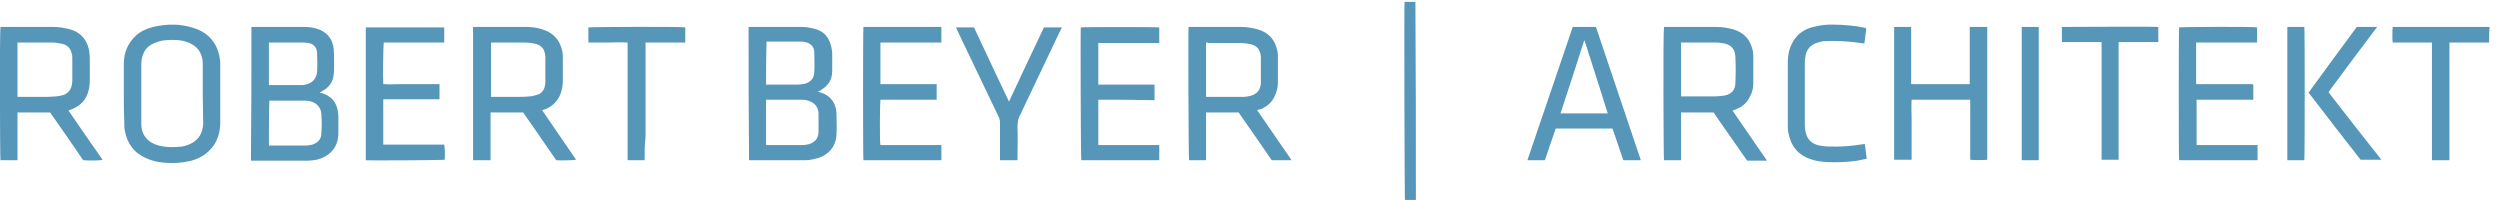
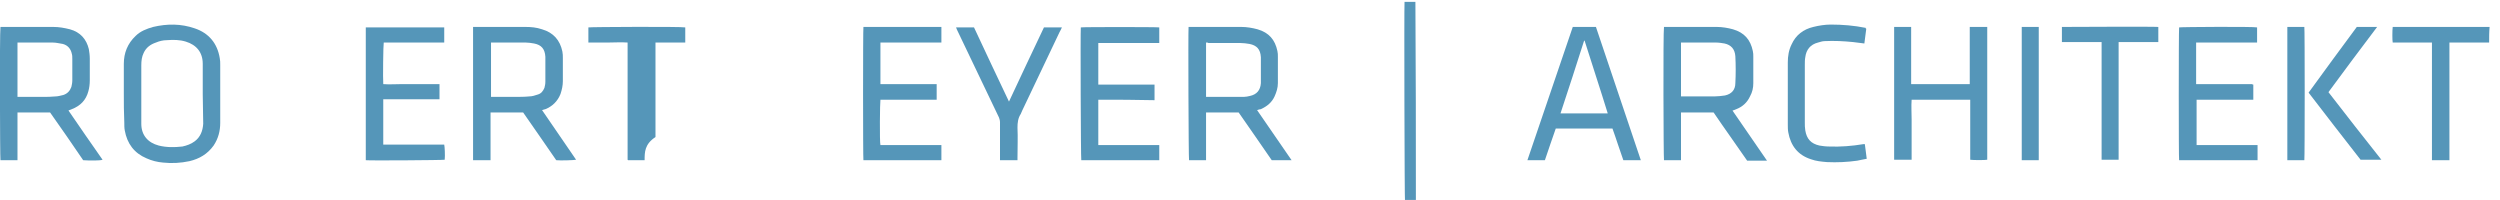
<svg xmlns="http://www.w3.org/2000/svg" version="1.1" id="Layer_1" x="0px" y="0px" viewBox="0 0 529 42.3" style="enable-background:new 0 0 529 42.3;" xml:space="preserve">
  <style type="text/css">
	.st0{fill:#5596B9;}
</style>
  <g>
    <g>
-       <path class="st0" d="M158.4,5.7c0.2,0,0.4,0,0.6,0c3.5,0,7,0,10.5,0c0.8,0,1.7,0.1,2.5,0.3c2.4,0.5,3.6,2,4,4.4    c0,0.3,0.1,0.6,0.1,0.9c0,1.2,0,2.4,0,3.6c0,1.2-0.3,2.3-1.1,3.1c-0.3,0.4-0.8,0.7-1.2,1c-0.2,0.2-0.5,0.3-0.8,0.4    c0.3,0.1,0.5,0.1,0.7,0.2c2,0.6,3.2,2.2,3.3,4.3c0,1.5,0.1,3.1,0,4.6c-0.1,2.4-1.6,4.3-4.1,5c-0.8,0.2-1.6,0.4-2.4,0.4    c-3.9,0-7.8,0-11.6,0c-0.1,0-0.2,0-0.4,0C158.4,24.5,158.4,15.1,158.4,5.7z M162.1,30.7c0.1,0,0.2,0,0.3,0c2.5,0,4.9,0,7.4,0    c0.5,0,0.9-0.1,1.4-0.2c1.3-0.4,2-1.3,2-2.6c0-1.3,0-2.5,0-3.8c0-1.4-0.8-2.4-2.2-2.8c-0.5-0.2-1.1-0.2-1.6-0.2    c-2.3,0-4.6,0-6.9,0c-0.1,0-0.3,0-0.4,0C162.1,24.4,162.1,27.6,162.1,30.7z M162.1,17.9c0.2,0,0.3,0,0.4,0c2.1,0,4.2,0,6.4,0    c0.5,0,1-0.1,1.5-0.2c1.2-0.4,1.9-1.2,1.9-2.5c0.1-1.4,0-2.7,0-4.1c0-1.1-0.6-1.8-1.6-2.1c-0.5-0.2-1.1-0.2-1.6-0.2    c-2.1,0-4.2,0-6.4,0c-0.2,0-0.3,0-0.5,0C162.1,11.9,162.1,14.9,162.1,17.9z" />
-       <path class="st0" d="M53.2,5.7c0.2,0,0.4,0,0.6,0c3.5,0,7,0,10.5,0c1,0,1.9,0.1,2.8,0.4c2,0.6,3.3,2.1,3.5,4.2    c0.1,1.2,0.1,2.5,0.1,3.8c0,0.6,0,1.2-0.1,1.8c-0.2,1.5-1,2.6-2.3,3.3c-0.2,0.1-0.3,0.2-0.5,0.3c0,0,0,0-0.1,0.1    c0.1,0.1,0.3,0.1,0.4,0.1c2,0.6,3.1,1.9,3.4,3.9c0,0.3,0.1,0.6,0.1,0.9c0,1.2,0,2.5,0,3.7c0,1.4-0.4,2.7-1.3,3.7    c-0.9,1-2,1.6-3.3,1.9c-0.7,0.1-1.3,0.2-2,0.2c-3.8,0-7.6,0-11.4,0c-0.1,0-0.3,0-0.5,0C53.2,24.5,53.2,15.1,53.2,5.7z M56.9,30.8    c0.1,0,0.2,0,0.3,0c2.5,0,5,0,7.5,0c0.5,0,0.9-0.1,1.4-0.2c1.2-0.4,1.9-1.2,1.9-2.4c0.1-1.4,0.1-2.7,0-4.1c-0.1-1.2-0.7-2-1.8-2.5    c-0.7-0.3-1.4-0.3-2.1-0.3c-2.2,0-4.4,0-6.6,0c-0.2,0-0.3,0-0.5,0C56.9,24.4,56.9,27.5,56.9,30.8z M56.9,18c0.3,0,0.4,0,0.6,0    c1.9,0,3.8,0,5.8,0c0.3,0,0.5,0,0.8,0c1.8-0.2,2.9-1.2,3-2.9c0.1-1.3,0-2.6,0-3.8c0-1.2-0.7-2-1.8-2.2c-0.5-0.1-1-0.1-1.4-0.1    c-2.1,0-4.2,0-6.4,0c-0.2,0-0.3,0-0.6,0C56.9,11.9,56.9,14.9,56.9,18z" />
      <path class="st0" d="M114.7,23.3c2.4,3.5,4.8,7,7.2,10.5c-0.4,0.1-3.3,0.2-4.2,0.1c-2.3-3.3-4.6-6.7-7-10.1c-2.3,0-4.6,0-6.9,0    c0,3.4,0,6.7,0,10.1c-1.3,0-2.4,0-3.7,0c0-9.4,0-18.8,0-28.2c0.2,0,0.3,0,0.5,0c3.5,0,7,0,10.6,0c1.2,0,2.3,0.1,3.5,0.5    c2.4,0.7,3.8,2.3,4.3,4.7c0.1,0.5,0.1,0.9,0.1,1.4c0,1.6,0,3.2,0,4.9c0,0.9-0.2,1.8-0.5,2.7c-0.6,1.5-1.7,2.6-3.2,3.2    C115.3,23.1,115.1,23.2,114.7,23.3z M103.9,20.5c0.3,0,0.4,0,0.6,0c1.5,0,2.9,0,4.4,0c1,0,2.1,0,3.1-0.1c0.6,0,1.2-0.2,1.8-0.4    c0.7-0.2,1.1-0.7,1.4-1.4c0.1-0.4,0.2-0.8,0.2-1.3c0-1.7,0-3.4,0-5.2c0,0,0-0.1,0-0.1c-0.1-1.6-0.8-2.5-2.4-2.8    c-0.6-0.1-1.2-0.2-1.8-0.2c-2.3,0-4.6,0-6.8,0c-0.2,0-0.3,0-0.5,0C103.9,12.8,103.9,16.6,103.9,20.5z" />
      <path class="st0" d="M266,23.3c2.4,3.5,4.8,7,7.3,10.6c-1.4,0-2.8,0-4.2,0c-2.3-3.3-4.6-6.7-7-10.1c-2.3,0-4.6,0-6.9,0    c0,3.4,0,6.7,0,10.1c-1.2,0-2.4,0-3.6,0c-0.1-0.4-0.2-27-0.1-28.2c0.1,0,0.3,0,0.4,0c3.6,0,7.2,0,10.8,0c1.1,0,2.3,0.2,3.4,0.5    c2.4,0.7,3.7,2.2,4.2,4.6c0.1,0.4,0.1,0.8,0.1,1.2c0,1.9,0,3.7,0,5.6c0,1-0.3,1.9-0.7,2.8c-0.6,1.3-1.6,2.1-2.9,2.7    C266.6,23.1,266.3,23.2,266,23.3z M255.2,9c0,3.8,0,7.6,0,11.5c0.2,0,0.4,0,0.6,0c1.7,0,3.4,0,5.2,0c0.7,0,1.4,0,2.2,0    c0.4,0,0.9-0.1,1.3-0.2c1.4-0.3,2.2-1.2,2.3-2.7c0-0.5,0-1,0-1.5c0-1.3,0-2.7,0-4c-0.1-1.7-0.9-2.5-2.4-2.8    c-0.6-0.1-1.3-0.2-2-0.2c-2.2,0-4.5,0-6.7,0C255.6,9,255.4,9,255.2,9z" />
      <path class="st0" d="M362.6,23.8c-2.3,0-4.6,0-6.9,0c0,3.4,0,6.7,0,10.1c-1.2,0-2.4,0-3.6,0c-0.1-0.4-0.2-27.2,0-28.2    c0.1,0,0.3,0,0.4,0c3.6,0,7.2,0,10.8,0c1.1,0,2.3,0.2,3.4,0.5c2.4,0.7,3.7,2.2,4.2,4.6c0.1,0.4,0.1,0.8,0.1,1.2c0,1.9,0,3.7,0,5.6    c0,1-0.2,1.9-0.7,2.8c-0.6,1.3-1.6,2.2-2.9,2.7c-0.2,0.1-0.5,0.2-0.8,0.3c2.4,3.5,4.8,7,7.3,10.6c-1.4,0-2.8,0-4.2,0    C367.3,30.5,364.9,27.2,362.6,23.8z M355.7,20.4c0.2,0,0.3,0,0.4,0c2.2,0,4.5,0,6.7,0c0.7,0,1.5-0.1,2.2-0.2    c1.4-0.3,2.2-1.2,2.2-2.6c0.1-1.9,0.1-3.8,0-5.7c-0.1-1.5-0.9-2.4-2.3-2.7C364.3,9.1,363.7,9,363,9c-2.3,0-4.6,0-6.9,0    c-0.1,0-0.3,0-0.4,0C355.7,12.8,355.7,16.6,355.7,20.4z" />
      <path class="st0" d="M14.5,23.4c2.4,3.5,4.8,7,7.2,10.4C21.3,34,19,34,17.6,33.9c-2.3-3.4-4.6-6.7-7-10.1c-2.3,0-4.6,0-6.9,0    c0,3.4,0,6.7,0,10.1c-1.2,0-2.4,0-3.6,0C0,33.5-0.1,7.1,0.1,5.7c0.1,0,0.3,0,0.4,0c3.6,0,7.2,0,10.8,0c1.2,0,2.3,0.2,3.5,0.5    c2.2,0.6,3.5,2.1,4,4.2c0.1,0.6,0.2,1.3,0.2,2c0,1.5,0,3.1,0,4.6c0,0.8-0.1,1.6-0.3,2.3c-0.5,1.9-1.7,3.1-3.5,3.8    c-0.2,0.1-0.3,0.1-0.5,0.2C14.6,23.3,14.6,23.3,14.5,23.4z M3.7,20.5c0.2,0,0.4,0,0.6,0c1.5,0,3.1,0,4.6,0c1,0,1.9,0,2.9-0.1    c0.5,0,1.1-0.2,1.6-0.3c0.9-0.3,1.4-0.9,1.7-1.7c0.1-0.4,0.2-0.9,0.2-1.4c0-1.5,0-3,0-4.5c0-0.4,0-0.8-0.1-1.1    c-0.2-1-0.8-1.8-1.9-2.1C12.6,9.2,11.9,9,11.1,9c-2.3,0-4.7,0-7,0C4,9,3.9,9,3.7,9C3.7,12.9,3.7,16.6,3.7,20.5z" />
      <path class="st0" d="M26.2,19.8c0-2.1,0-4.2,0-6.3c0-2.3,0.8-4.3,2.5-5.9c1-1,2.3-1.5,3.7-1.9C35.4,5,38.3,5,41.2,6    c3,1,4.8,3.2,5.3,6.3c0.1,0.5,0.1,0.9,0.1,1.4c0,4.1,0,8.2,0,12.3c0,1.7-0.4,3.3-1.4,4.8c-1.3,1.8-3,2.8-5.1,3.3    c-1.9,0.4-3.7,0.5-5.6,0.3c-1.2-0.1-2.4-0.4-3.5-0.9c-2.6-1.1-4.1-3.1-4.6-5.9c-0.1-0.5-0.1-1.1-0.1-1.7    C26.2,23.8,26.2,21.8,26.2,19.8z M42.9,19.9C42.9,19.9,43,19.9,42.9,19.9c0-0.1,0-0.3,0-0.4c0-2,0-4,0-6c0-2.4-1.3-4-3.6-4.7    c-1.3-0.4-2.6-0.4-4-0.3c-0.8,0-1.6,0.2-2.3,0.5c-1.2,0.4-2.1,1.1-2.6,2.2c-0.4,0.8-0.5,1.7-0.5,2.6c0,1.9,0,3.8,0,5.7    c0,2.2,0,4.5,0,6.7c0,2.4,1.4,4,3.7,4.6c1.6,0.4,3.3,0.4,5,0.2c0.9-0.2,1.8-0.5,2.6-1.1c1.2-0.9,1.7-2.2,1.8-3.7    C43,24.1,42.9,22,42.9,19.9z" />
      <path class="st0" d="M416.8,5.7c1.3,0,2.5,0,3.7,0c0,9.4,0,18.7,0,28.1c-0.4,0.1-3,0.1-3.6,0c0-4.2,0-8.4,0-12.7    c-4.2,0-8.3,0-12.4,0c-0.1,1.4,0,2.8,0,4.2c0,1.4,0,2.8,0,4.3c0,1.4,0,2.8,0,4.2c-1.2,0-2.4,0-3.7,0c0-9.4,0-18.7,0-28.1    c1.2,0,2.4,0,3.6,0c0,4,0,8,0,12.1c4.2,0,8.3,0,12.4,0C416.8,13.8,416.8,9.8,416.8,5.7z" />
      <path class="st0" d="M332.8,5.7c1.7,0,3.3,0,4.9,0c3.2,9.4,6.3,18.8,9.5,28.2c-1.1,0-2.1,0-3,0c-0.2,0-0.4,0-0.7,0    c-0.8-2.2-1.5-4.5-2.3-6.7c-4,0-8,0-12,0c-0.8,2.2-1.5,4.4-2.3,6.7c-1.2,0-2.4,0-3.7,0C326.4,24.5,329.6,15.1,332.8,5.7z     M335.3,8.6c0,0-0.1,0-0.1,0c-1.6,5.1-3.3,10.2-5,15.4c3.4,0,6.7,0,10,0C338.6,18.8,336.9,13.7,335.3,8.6z" />
      <path class="st0" d="M77.4,33.9c0-9.4,0-18.7,0-28.1c5.5,0,11,0,16.6,0c0,1.1,0,2.1,0,3.2c-0.6,0-1.2,0-1.8,0c-0.6,0-1.2,0-1.8,0    s-1.2,0-1.8,0c-0.6,0-1.3,0-1.9,0c-0.6,0-1.2,0-1.8,0S83.6,9,83,9c-0.6,0-1.2,0-1.8,0c-0.1,0.4-0.2,7.7-0.1,8.8    c1.3,0.1,2.6,0,3.9,0c1.3,0,2.7,0,4,0c1.3,0,2.6,0,4,0c0,1.1,0,2.1,0,3.2c-0.6,0-1.1,0-1.7,0c-0.6,0-1.1,0-1.7,0    c-0.6,0-1.1,0-1.7,0s-1.1,0-1.7,0s-1.1,0-1.7,0c-0.6,0-1.1,0-1.7,0c-0.6,0-1.1,0-1.7,0c0,3.2,0,6.3,0,9.6c0.7,0,1.4,0,2.1,0    c0.7,0,1.4,0,2.2,0s1.4,0,2.2,0c0.7,0,1.4,0,2.1,0c0.7,0,1.4,0,2.2,0c0.7,0,1.4,0,2.1,0c0.1,0.4,0.2,2.3,0.1,3.2    C93.6,33.9,78.2,34,77.4,33.9z" />
      <path class="st0" d="M186.3,30.7c4.3,0,8.6,0,12.9,0c0,1.1,0,2.1,0,3.2c-5.5,0-11,0-16.5,0c-0.1-0.4-0.1-27.6,0-28.2    c5.5,0,11,0,16.5,0c0,1.1,0,2.1,0,3.3c-4.3,0-8.6,0-12.9,0c0,3,0,5.9,0,8.8c4,0,7.9,0,11.9,0c0,1.1,0,2.2,0,3.3c-4,0-7.9,0-11.9,0    C186.2,21.5,186.1,30,186.3,30.7z" />
      <path class="st0" d="M232.4,21.1c0,3.2,0,6.4,0,9.6c4.3,0,8.6,0,12.9,0c0,1.1,0,2.2,0,3.2c-5.5,0-11,0-16.5,0    c-0.1-0.4-0.2-27.1-0.1-28.1c0.4-0.1,16-0.1,16.6,0c0,0.1,0,0.3,0,0.5c0,0.9,0,1.8,0,2.8c-4.3,0-8.6,0-12.9,0c0,3,0,5.9,0,8.8    c4,0,7.9,0,11.9,0c0,1.1,0,2.2,0,3.3C240.3,21.1,236.4,21.1,232.4,21.1z" />
      <path class="st0" d="M476.8,17.9c0,1.1,0,2.1,0,3.2c-4,0-8,0-12,0c0,3.2,0,6.4,0,9.6c4.3,0,8.6,0,12.9,0c0,1.1,0,2.2,0,3.2    c-5.5,0-11,0-16.6,0C461,33.5,461,7,461.1,5.8c0.4-0.1,15.8-0.2,16.5,0c0,1.1,0,2.1,0,3.2c-4.3,0-8.6,0-12.9,0c0,2.9,0,5.9,0,8.8    c0,0,0,0,0,0c0,0,0,0,0,0c0,0,0.1,0,0.1,0c0,0,0.1,0,0.1,0c3.9,0,7.7,0,11.6,0C476.7,17.9,476.7,17.9,476.8,17.9z" />
      <path class="st0" d="M394.9,6.1c-0.1,1-0.3,2.1-0.4,3.1c-0.8-0.1-1.6-0.2-2.4-0.3c-2-0.2-4-0.3-6-0.2c-0.5,0-1,0.2-1.4,0.3    c-1.6,0.4-2.5,1.5-2.7,3.1c-0.1,0.5-0.1,1.1-0.1,1.7c0,4,0,8.1,0,12.1c0,0.6,0,1.1,0.1,1.7c0.3,1.8,1.2,2.8,3,3.2    c0.6,0.1,1.3,0.2,2,0.2c2.4,0.1,4.9-0.1,7.3-0.5c0.1,0,0.1,0,0.3,0c0.1,1,0.3,2,0.4,3.1c-0.7,0.1-1.4,0.3-2,0.4    c-2.1,0.3-4.3,0.4-6.4,0.3c-1.2-0.1-2.3-0.2-3.4-0.6c-2.8-0.9-4.3-2.9-4.8-5.7c-0.1-0.5-0.1-1.1-0.1-1.7c0-4.4,0-8.7,0-13.1    c0-1.3,0.2-2.6,0.8-3.8c0.9-2,2.5-3.2,4.6-3.7c1.2-0.3,2.5-0.5,3.7-0.5c2.5,0,4.9,0.2,7.4,0.7C394.7,6,394.8,6,394.9,6.1z" />
      <path class="st0" d="M215.3,33.9c-1.2,0-2.4,0-3.7,0c0-0.2,0-0.4,0-0.6c0-2.5,0-4.9,0-7.4c0-0.4-0.1-0.7-0.2-1    c-3-6.2-5.9-12.4-8.9-18.6c-0.1-0.2-0.1-0.3-0.2-0.5c1.3,0,2.5,0,3.8,0c2.4,5.2,4.9,10.4,7.4,15.7c2.5-5.3,4.9-10.5,7.4-15.7    c1.3,0,2.5,0,3.8,0c-0.2,0.4-0.3,0.7-0.5,1c-2.6,5.5-5.3,11.1-7.9,16.6c-0.1,0.2-0.2,0.5-0.3,0.7c-0.6,0.9-0.7,1.9-0.7,2.9    c0.1,2.1,0,4.2,0,6.4C215.3,33.5,215.3,33.7,215.3,33.9z" />
-       <path class="st0" d="M136.4,33.9c-0.2,0-0.2,0-0.3,0c-1.1,0-2.2,0-3.2,0c0,0-0.1-0.1-0.1-0.1c0,0,0,0,0,0c0,0,0-0.1,0-0.1    c0-0.1,0-0.1,0-0.2c0-8.1,0-16.3,0-24.4c0,0,0,0,0-0.1c-1.4-0.1-2.8,0-4.1,0c-1.4,0-2.8,0-4.2,0c0-1.1,0-2.2,0-3.2    c0.4-0.1,19.7-0.2,20.5,0c0,1,0,2.1,0,3.2c-0.7,0-1.4,0-2.1,0c-0.7,0-1.4,0-2.1,0c-0.7,0-1.4,0-2,0c-0.7,0-1.4,0-2.2,0    c0,1.7,0,3.3,0,5c0,1.7,0,3.3,0,5c0,1.7,0,3.3,0,5c0,1.7,0,3.3,0,5C136.4,30.5,136.4,32.2,136.4,33.9z" />
+       <path class="st0" d="M136.4,33.9c-0.2,0-0.2,0-0.3,0c-1.1,0-2.2,0-3.2,0c0,0-0.1-0.1-0.1-0.1c0,0,0,0,0,0c0,0,0-0.1,0-0.1    c0-0.1,0-0.1,0-0.2c0-8.1,0-16.3,0-24.4c0,0,0,0,0-0.1c-1.4-0.1-2.8,0-4.1,0c-1.4,0-2.8,0-4.2,0c0-1.1,0-2.2,0-3.2    c0.4-0.1,19.7-0.2,20.5,0c0,1,0,2.1,0,3.2c-0.7,0-1.4,0-2.1,0c-0.7,0-1.4,0-2,0c-0.7,0-1.4,0-2.2,0    c0,1.7,0,3.3,0,5c0,1.7,0,3.3,0,5c0,1.7,0,3.3,0,5c0,1.7,0,3.3,0,5C136.4,30.5,136.4,32.2,136.4,33.9z" />
      <path class="st0" d="M456.7,5.7c0,1.1,0,2.1,0,3.2c-2.8,0-5.6,0-8.4,0c0,8.3,0,16.6,0,24.9c-1.2,0-2.4,0-3.6,0    c0-8.3,0-16.5,0-24.9c-2.8,0-5.6,0-8.4,0c0-1.1,0-2.2,0-3.2C436.6,5.7,455.8,5.6,456.7,5.7z" />
      <path class="st0" d="M526.7,9c-2.8,0-5.6,0-8.4,0c0,8.3,0,16.6,0,24.9c-1.2,0-2.4,0-3.7,0c0-8.3,0-16.6,0-24.9c-2.8,0-5.6,0-8.3,0    c-0.1-0.4-0.1-2.6,0-3.3c6.8,0,13.6,0,20.5,0C526.7,6.8,526.7,7.9,526.7,9z" />
      <path class="st0" d="M488.5,19.6c3.4-4.7,6.8-9.3,10.2-13.9c1.4,0,2.8,0,4.3,0c-3.5,4.6-6.9,9.2-10.3,13.8    c3.7,4.8,7.4,9.5,11.2,14.3c-1.5,0-2.9,0-4.4,0C495.8,29.1,492.2,24.4,488.5,19.6z" />
      <path class="st0" d="M431.4,33.9c-1.2,0-2.4,0-3.6,0c0-9.4,0-18.8,0-28.2c1.2,0,2.4,0,3.6,0C431.4,15.1,431.4,24.5,431.4,33.9z" />
      <path class="st0" d="M487.6,33.9c-1.2,0-2.4,0-3.6,0c0-9.4,0-18.8,0-28.2c1.2,0,2.4,0,3.6,0C487.7,6.1,487.7,33,487.6,33.9z" />
      <path class="st0" d="M299.6,42.8c-0.8,0-1.6,0-2.3,0c-0.1-0.4-0.2-41.2-0.1-42.4c0.4,0,0.8,0,1.1,0c0.4,0,0.8,0,1.2,0    C299.6,14.6,299.6,28.7,299.6,42.8z" />
    </g>
  </g>
</svg>